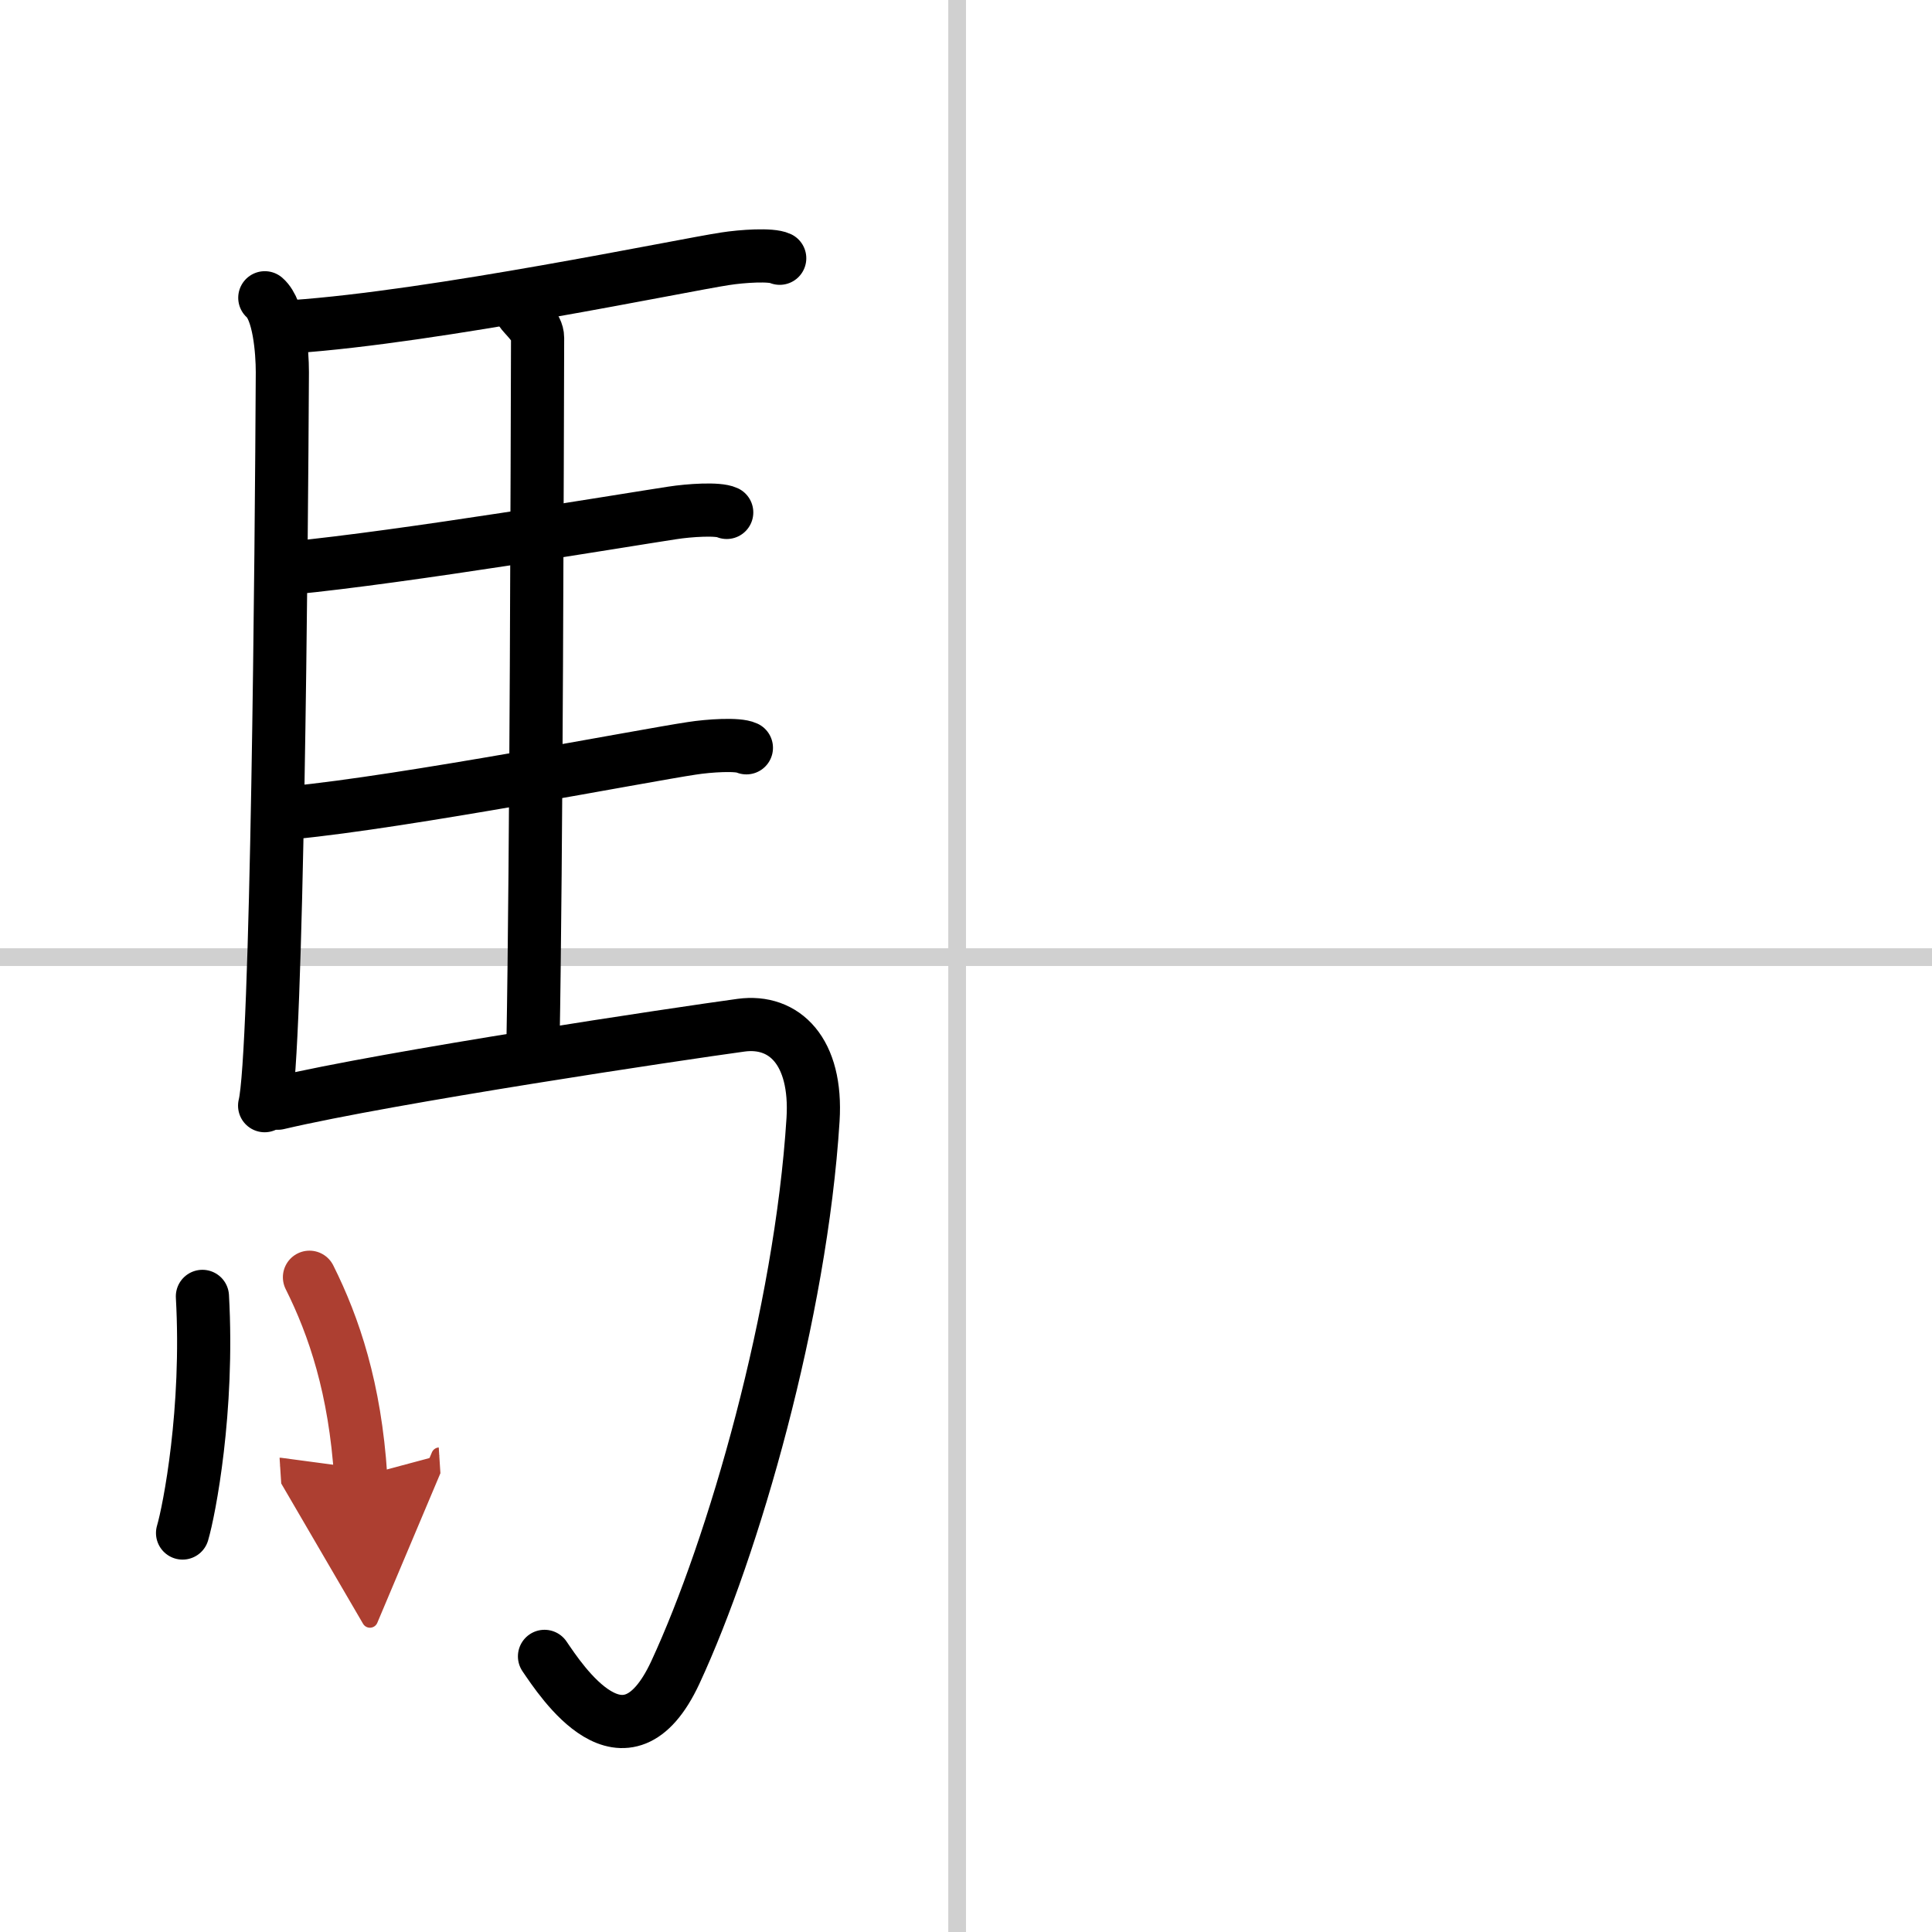
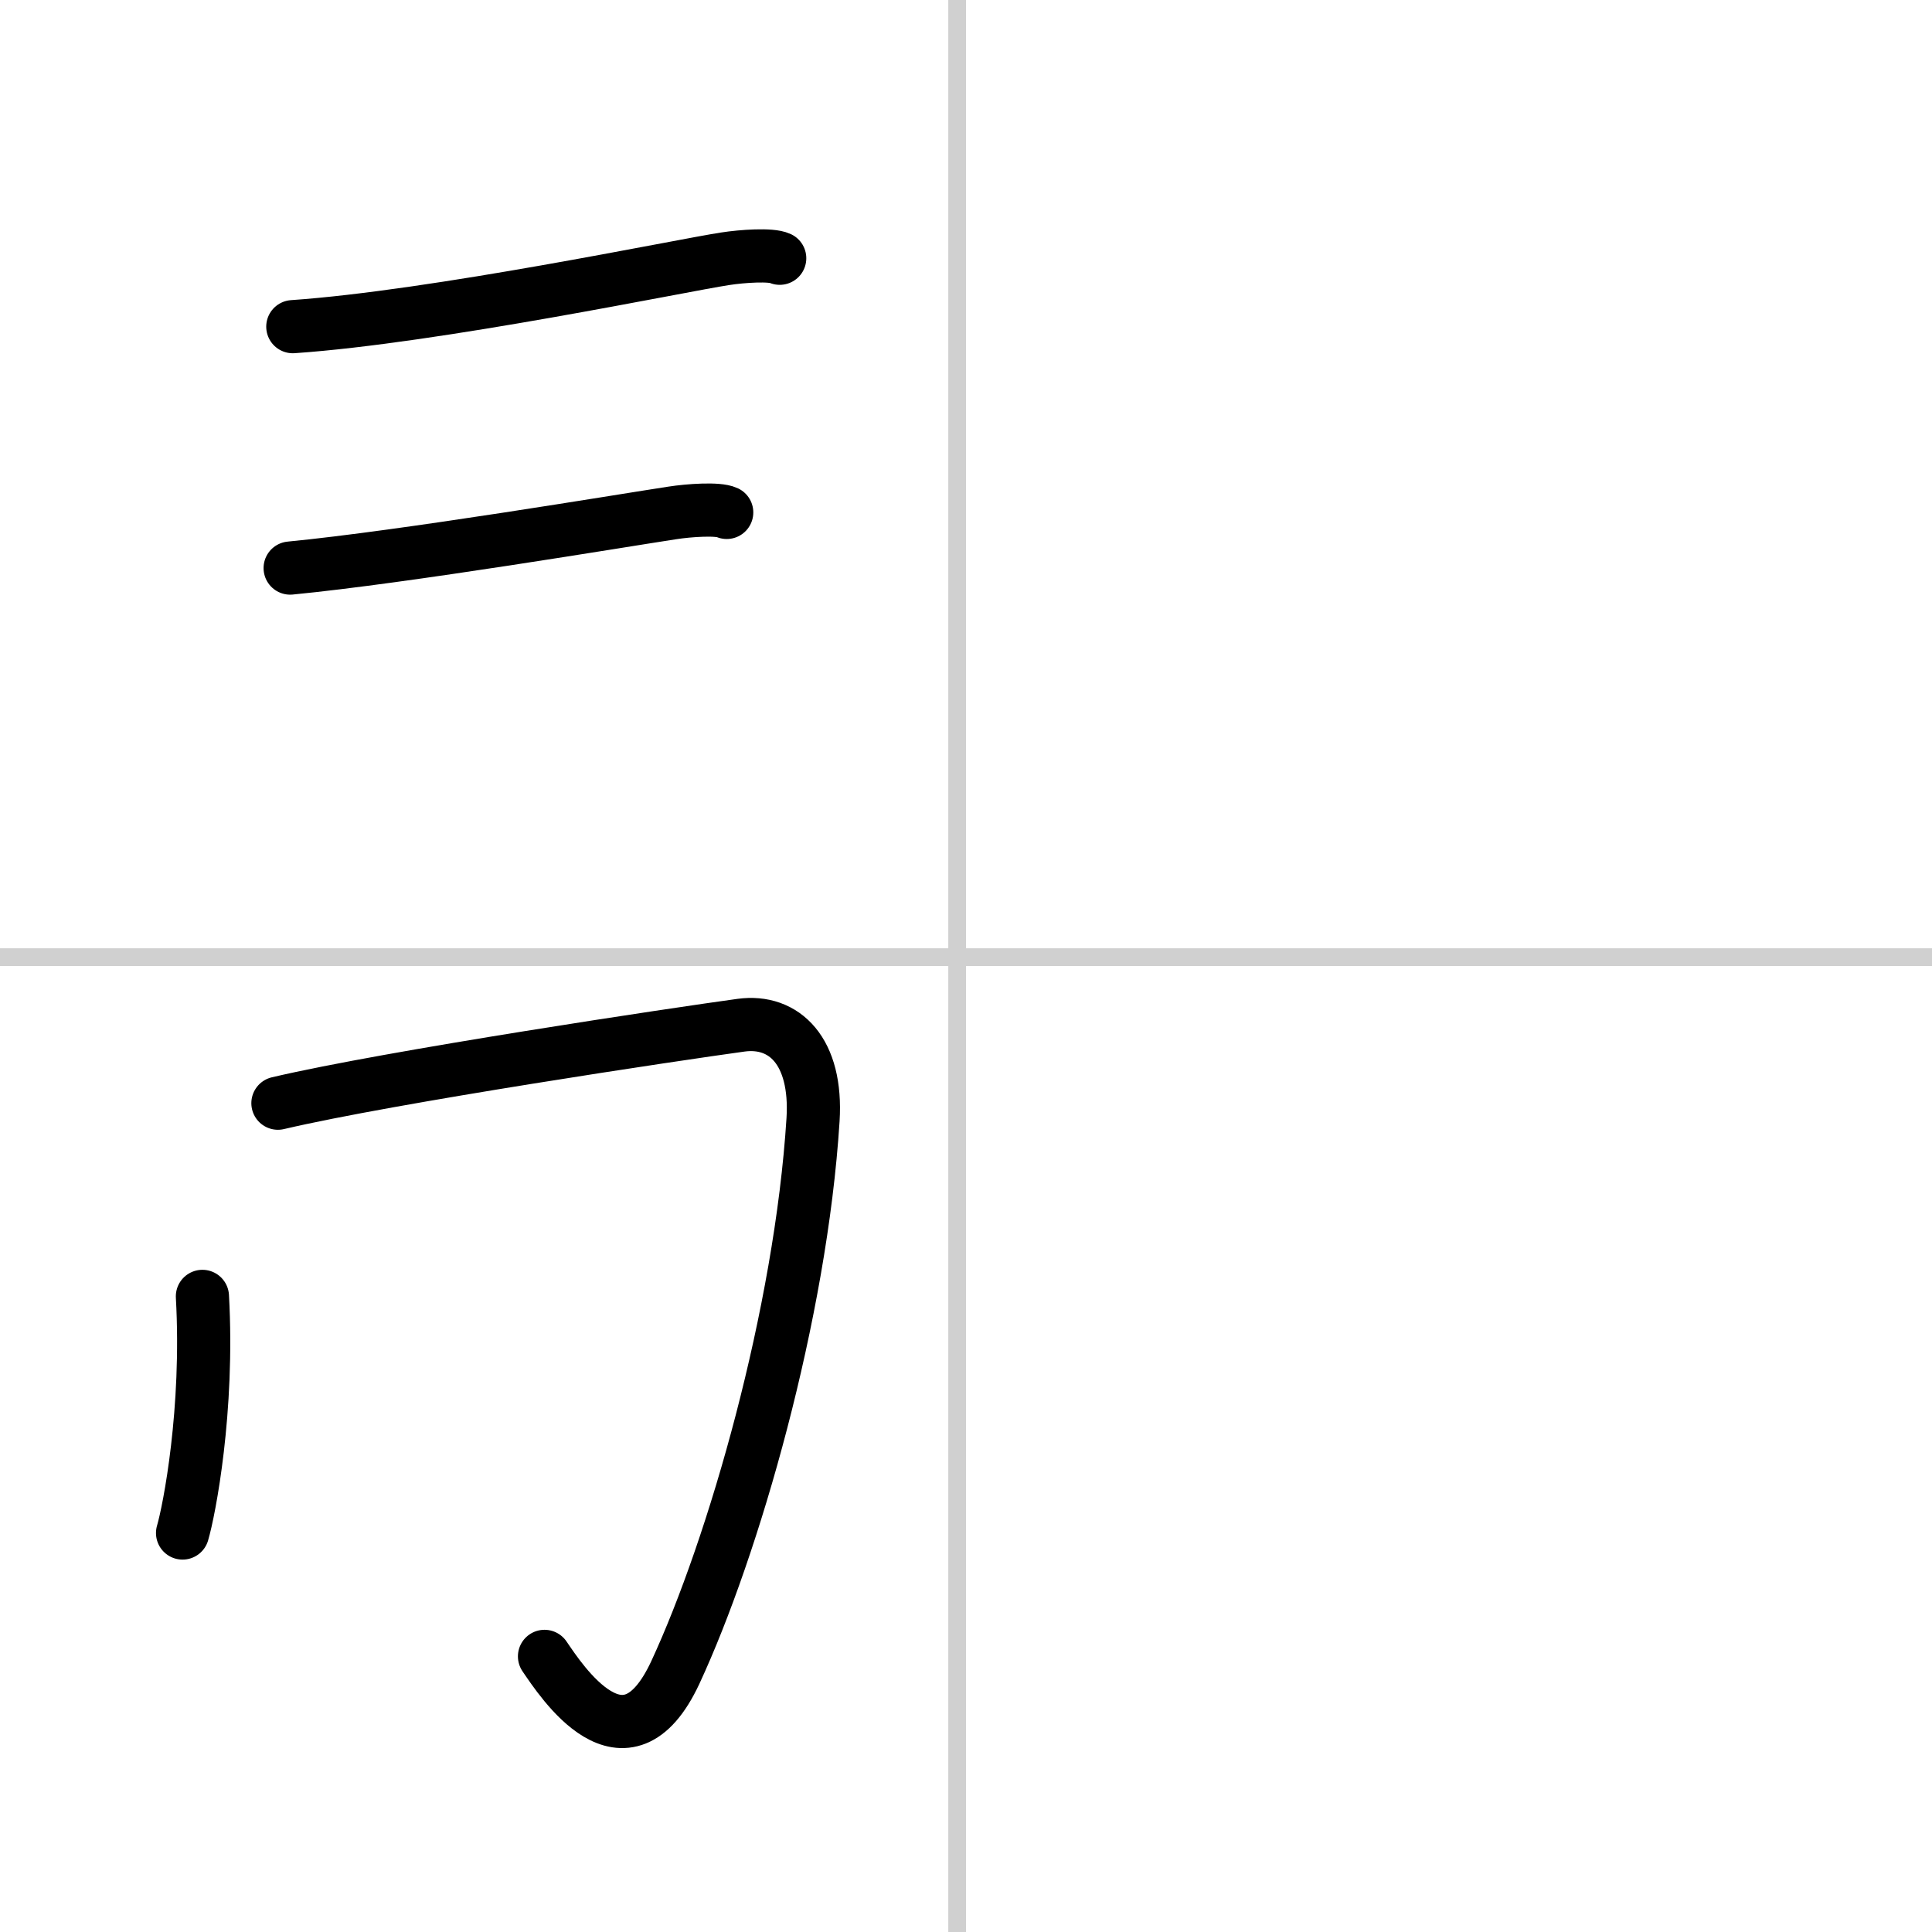
<svg xmlns="http://www.w3.org/2000/svg" width="400" height="400" viewBox="0 0 109 109">
  <defs>
    <marker id="a" markerWidth="4" orient="auto" refX="1" refY="5" viewBox="0 0 10 10">
      <polyline points="0 0 10 5 0 10 1 5" fill="#ad3f31" stroke="#ad3f31" />
    </marker>
  </defs>
  <g fill="none" stroke="#000" stroke-linecap="round" stroke-linejoin="round" stroke-width="3">
    <rect width="100%" height="100%" fill="#fff" stroke="#fff" />
    <line x1="54" x2="54" y2="109" stroke="#d0d0d0" stroke-width="1" />
    <line x2="109" y1="54" y2="54" stroke="#d0d0d0" stroke-width="1" />
-     <path d="m14.94 16.8c0.81 0.7 0.99 3.01 0.99 4.2-0.05 9.96-0.29 38.54-1 41.38" />
    <path d="m16.52 18.43c8.03-0.55 21.95-3.46 24.39-3.83 0.96-0.15 2.6-0.26 3.08-0.03" />
-     <path d="m29.35 17.49c0.26 0.4 0.98 0.93 0.98 1.57-0.02 6.53-0.07 29.58-0.26 39.85" />
    <path d="m16.37 32.05c6.43-0.62 18.79-2.69 21.55-3.11 0.96-0.15 2.6-0.26 3.08-0.03" />
-     <path d="m16.47 45.85c6.43-0.62 19.81-3.22 22.56-3.63 0.96-0.15 2.6-0.26 3.08-0.03" />
    <path d="m15.68 62.24c6.34-1.49 22.62-3.92 26.13-4.4 2.44-0.33 4.3 1.47 4.06 5.33-0.69 10.95-4.48 24.1-7.77 31.19-2.83 6.08-6.46 0.43-7.38-0.91" />
    <path d="m11.42 73.14c0.36 6.42-0.74 12.06-1.12 13.35" />
-     <path d="m17.46 72.06c1.39 2.78 2.57 6.28 2.89 11.24" marker-end="url(#a)" stroke="#ad3f31" />
  </g>
</svg>